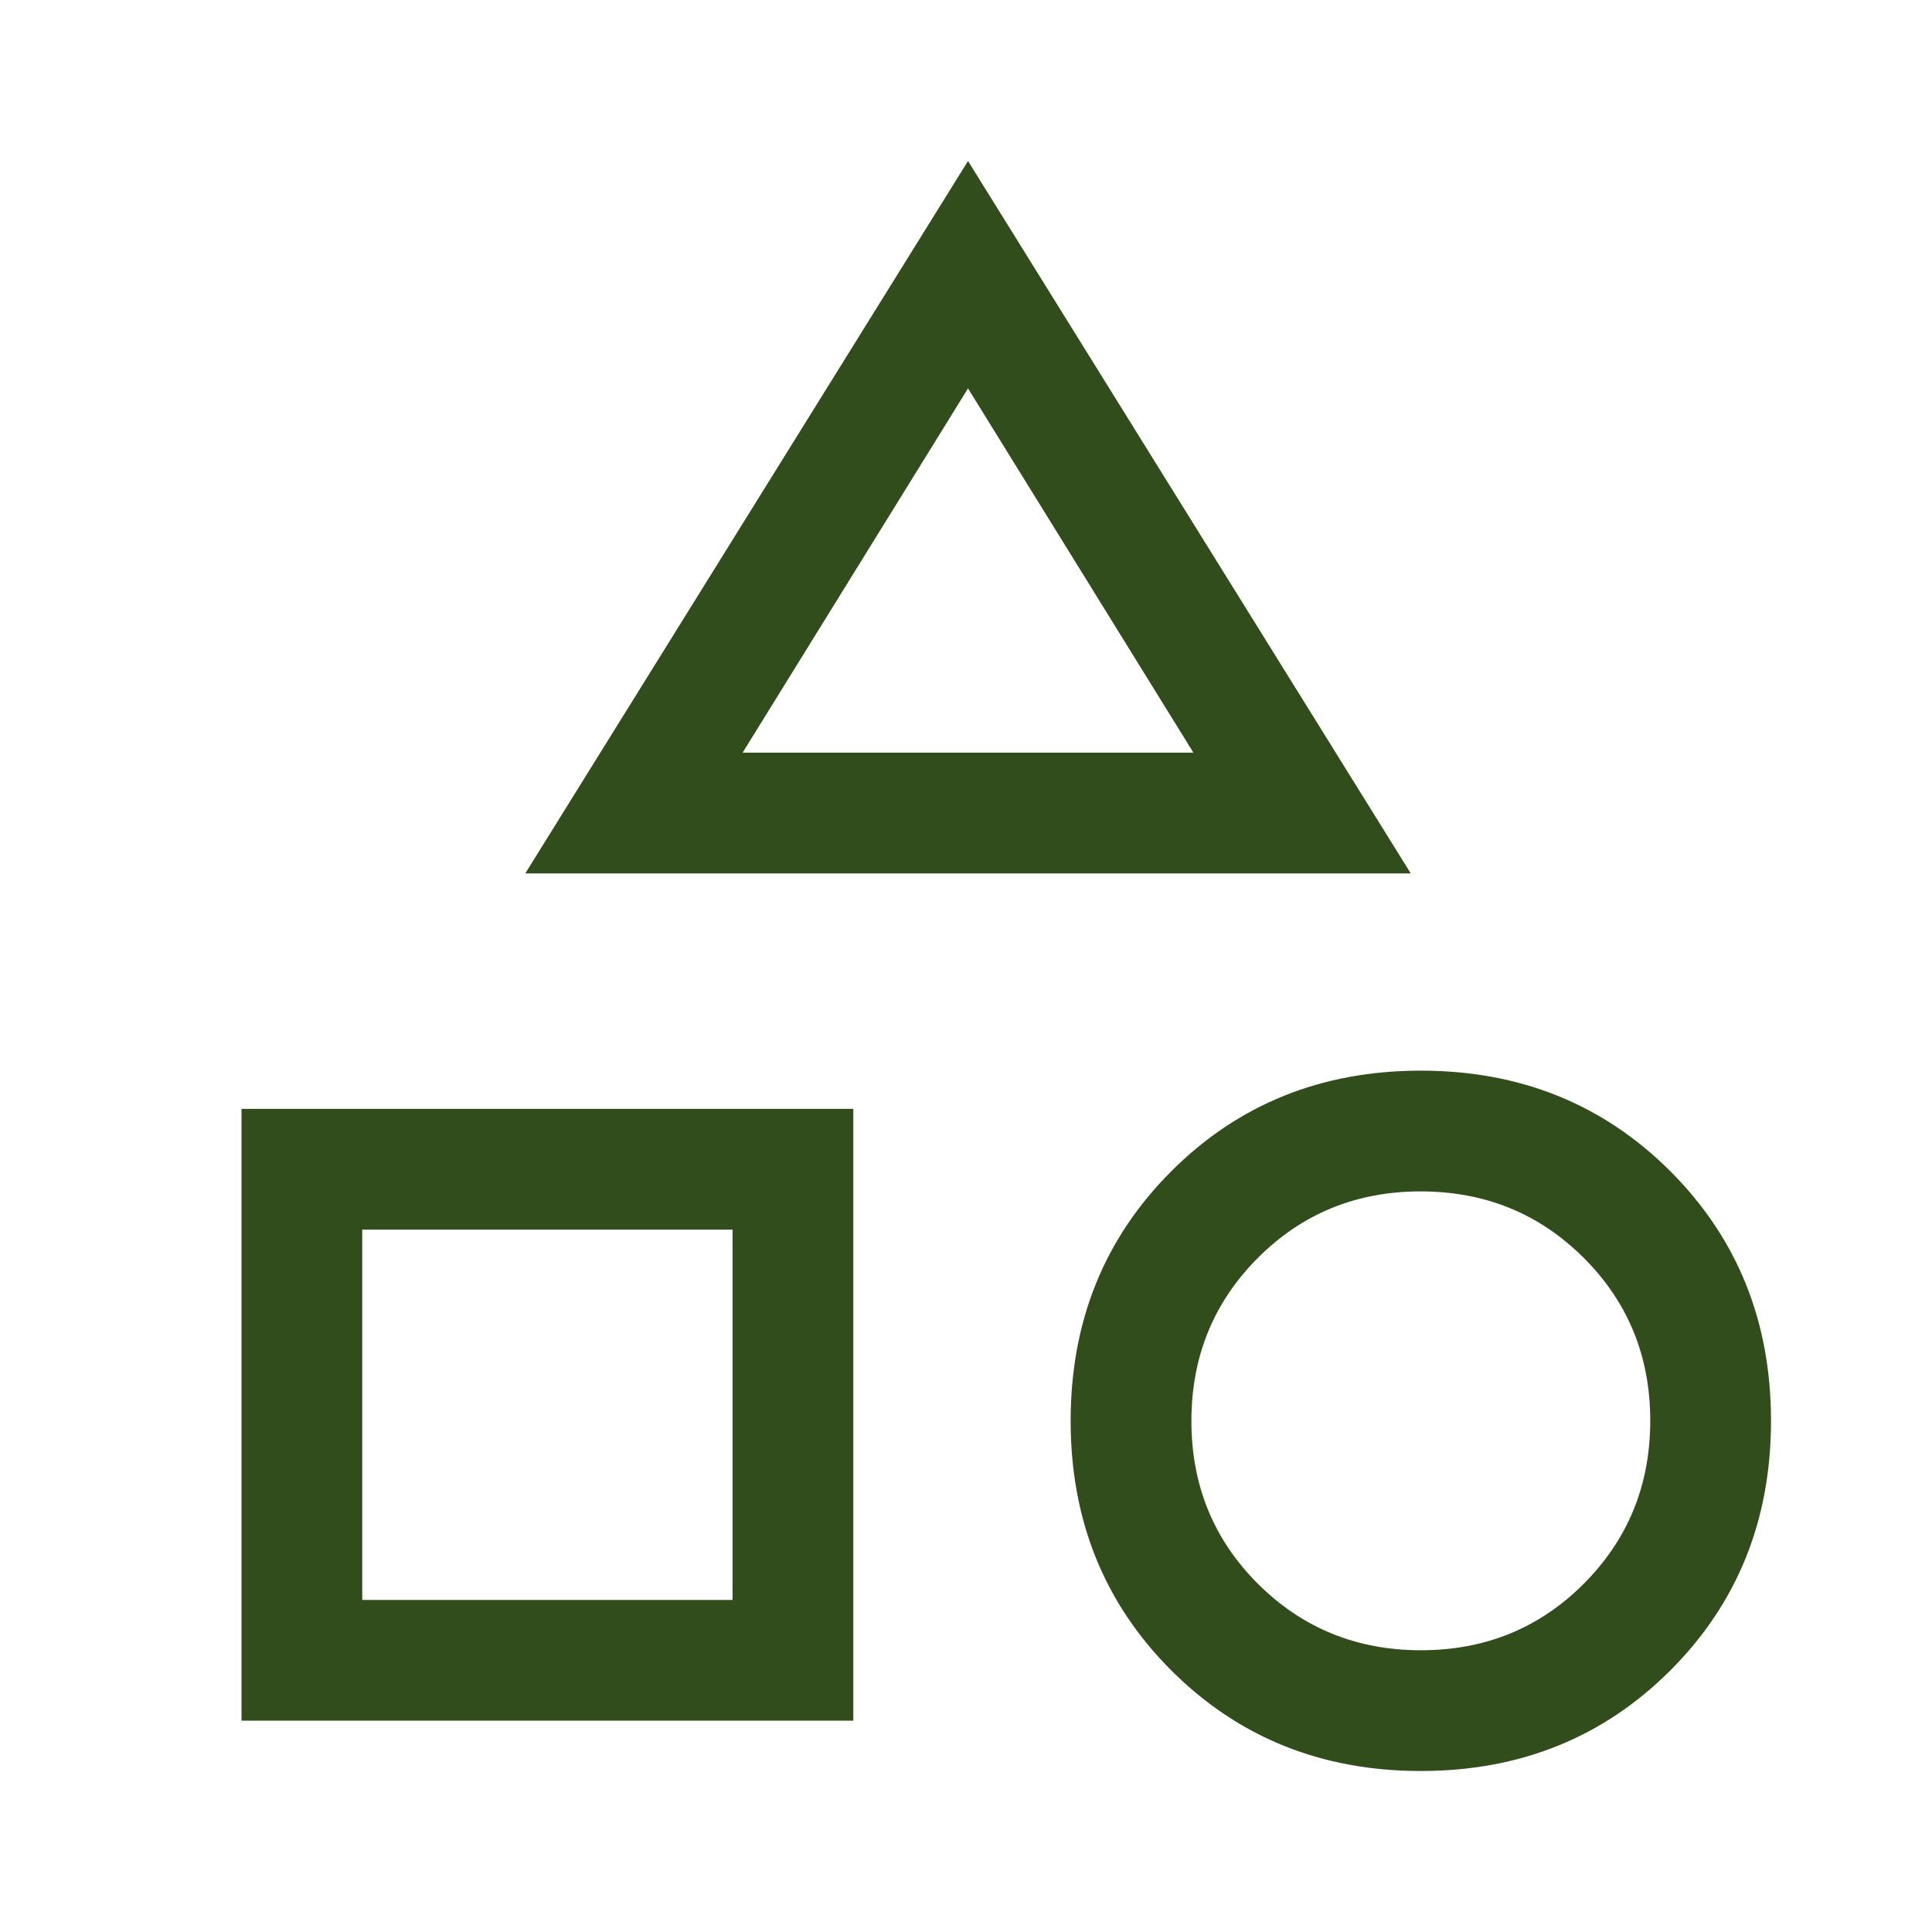
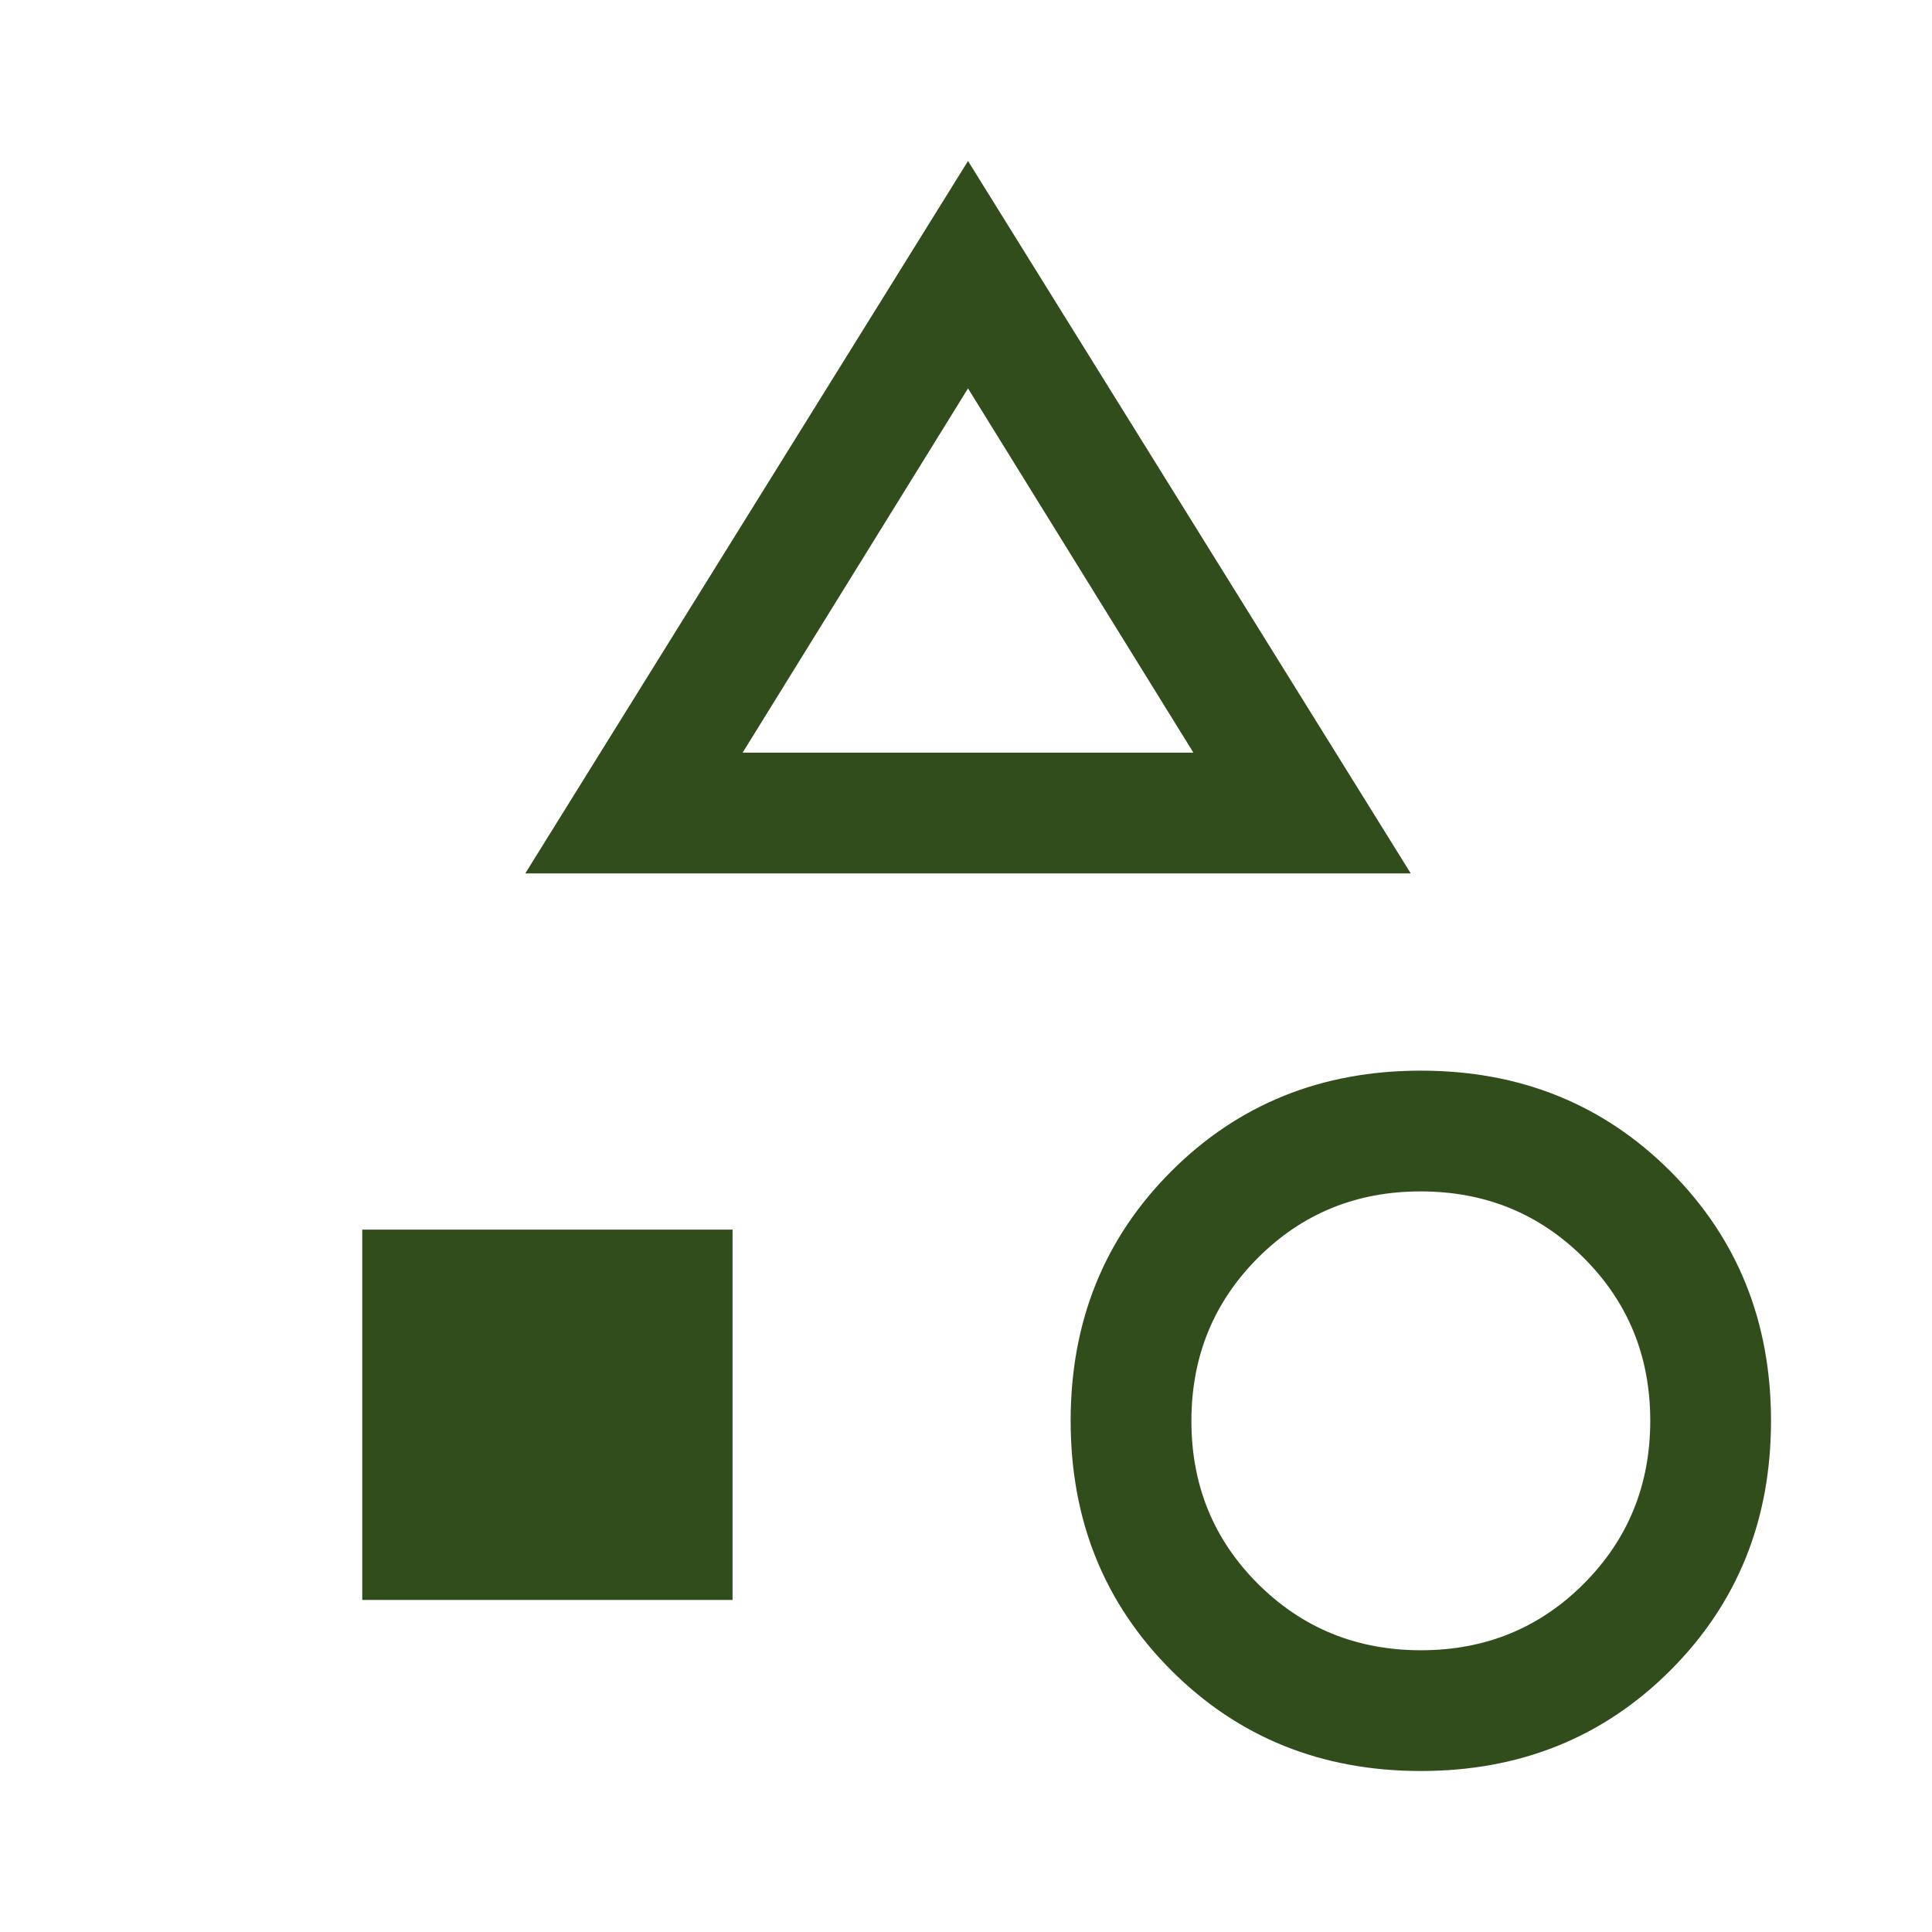
<svg xmlns="http://www.w3.org/2000/svg" height="48px" viewBox="0 -960 960 960" width="48px" fill="#314D1C">
-   <path d="m261-526 220-354 220 354H261ZM706-80q-74 0-124-50t-50-124q0-74 50-124t124-50q74 0 124 50t50 124q0 74-50 124T706-80Zm-586-25v-304h304v304H120Zm586.08-35Q754-140 787-173.08q33-33.09 33-81Q820-302 786.92-335q-33.09-33-81-33Q658-368 625-334.92q-33 33.09-33 81Q592-206 625.08-173q33.09 33 81 33ZM180-165h184v-184H180v184Zm189-421h224L481-767 369-586Zm112 0ZM364-349Zm342 95Z" />
+   <path d="m261-526 220-354 220 354H261ZM706-80q-74 0-124-50t-50-124q0-74 50-124t124-50q74 0 124 50t50 124q0 74-50 124T706-80Zm-586-25v-304h304H120Zm586.08-35Q754-140 787-173.08q33-33.09 33-81Q820-302 786.92-335q-33.09-33-81-33Q658-368 625-334.92q-33 33.09-33 81Q592-206 625.08-173q33.09 33 81 33ZM180-165h184v-184H180v184Zm189-421h224L481-767 369-586Zm112 0ZM364-349Zm342 95Z" />
</svg>